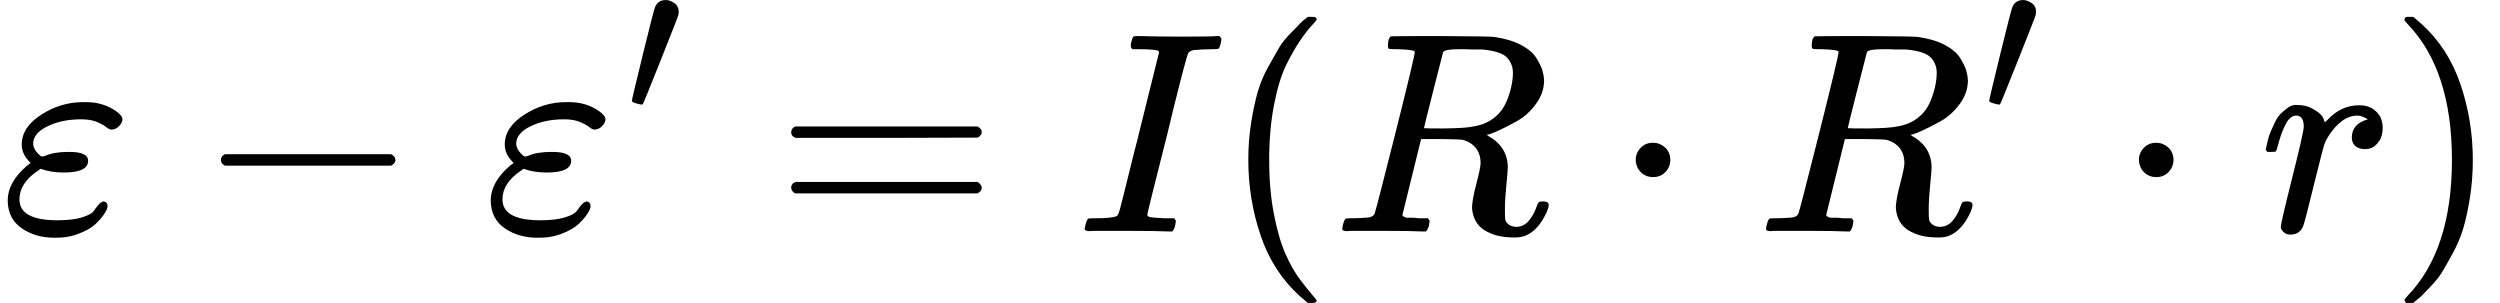
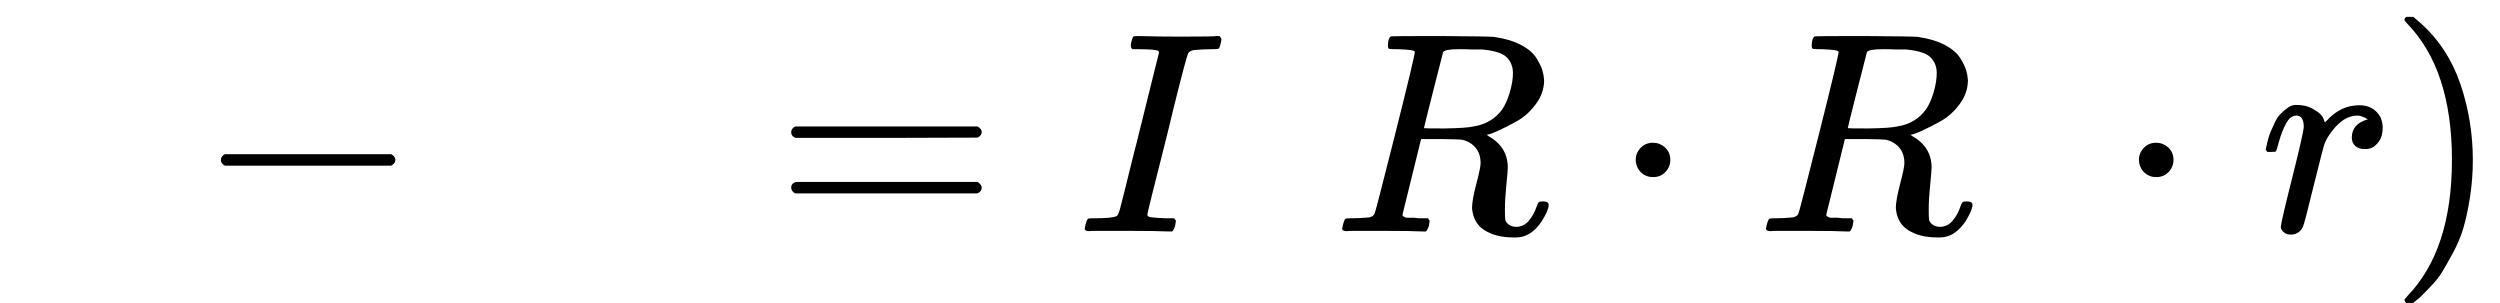
<svg xmlns="http://www.w3.org/2000/svg" xmlns:xlink="http://www.w3.org/1999/xlink" width="19.771ex" height="2.396ex" role="img" focusable="false" viewBox="0 -779.5 8738.8 1059" aria-hidden="true" style="vertical-align: -0.632ex;">
  <defs>
-     <path id="MJX-401-TEX-I-1D700" d="M190 -22Q124 -22 76 11T27 107Q27 174 97 232L107 239L99 248Q76 273 76 304Q76 364 144 408T290 452H302Q360 452 405 421Q428 405 428 392Q428 381 417 369T391 356Q382 356 371 365T338 383T283 392Q217 392 167 368T116 308Q116 289 133 272Q142 263 145 262T157 264Q188 278 238 278H243Q308 278 308 247Q308 206 223 206Q177 206 142 219L132 212Q68 169 68 112Q68 39 201 39Q253 39 286 49T328 72T345 94T362 105Q376 103 376 88Q376 79 365 62T334 26T275 -8T190 -22Z" />
    <path id="MJX-401-TEX-N-2212" d="M84 237T84 250T98 270H679Q694 262 694 250T679 230H98Q84 237 84 250Z" />
-     <path id="MJX-401-TEX-V-2032" d="M79 43Q73 43 52 49T30 61Q30 68 85 293T146 528Q161 560 198 560Q218 560 240 545T262 501Q262 496 260 486Q259 479 173 263T84 45T79 43Z" />
    <path id="MJX-401-TEX-N-3D" d="M56 347Q56 360 70 367H707Q722 359 722 347Q722 336 708 328L390 327H72Q56 332 56 347ZM56 153Q56 168 72 173H708Q722 163 722 153Q722 140 707 133H70Q56 140 56 153Z" />
    <path id="MJX-401-TEX-I-1D43C" d="M43 1Q26 1 26 10Q26 12 29 24Q34 43 39 45Q42 46 54 46H60Q120 46 136 53Q137 53 138 54Q143 56 149 77T198 273Q210 318 216 344Q286 624 286 626Q284 630 284 631Q274 637 213 637H193Q184 643 189 662Q193 677 195 680T209 683H213Q285 681 359 681Q481 681 487 683H497Q504 676 504 672T501 655T494 639Q491 637 471 637Q440 637 407 634Q393 631 388 623Q381 609 337 432Q326 385 315 341Q245 65 245 59Q245 52 255 50T307 46H339Q345 38 345 37T342 19Q338 6 332 0H316Q279 2 179 2Q143 2 113 2T65 2T43 1Z" />
-     <path id="MJX-401-TEX-N-28" d="M94 250Q94 319 104 381T127 488T164 576T202 643T244 695T277 729T302 750H315H319Q333 750 333 741Q333 738 316 720T275 667T226 581T184 443T167 250T184 58T225 -81T274 -167T316 -220T333 -241Q333 -250 318 -250H315H302L274 -226Q180 -141 137 -14T94 250Z" />
    <path id="MJX-401-TEX-I-1D445" d="M230 637Q203 637 198 638T193 649Q193 676 204 682Q206 683 378 683Q550 682 564 680Q620 672 658 652T712 606T733 563T739 529Q739 484 710 445T643 385T576 351T538 338L545 333Q612 295 612 223Q612 212 607 162T602 80V71Q602 53 603 43T614 25T640 16Q668 16 686 38T712 85Q717 99 720 102T735 105Q755 105 755 93Q755 75 731 36Q693 -21 641 -21H632Q571 -21 531 4T487 82Q487 109 502 166T517 239Q517 290 474 313Q459 320 449 321T378 323H309L277 193Q244 61 244 59Q244 55 245 54T252 50T269 48T302 46H333Q339 38 339 37T336 19Q332 6 326 0H311Q275 2 180 2Q146 2 117 2T71 2T50 1Q33 1 33 10Q33 12 36 24Q41 43 46 45Q50 46 61 46H67Q94 46 127 49Q141 52 146 61Q149 65 218 339T287 628Q287 635 230 637ZM630 554Q630 586 609 608T523 636Q521 636 500 636T462 637H440Q393 637 386 627Q385 624 352 494T319 361Q319 360 388 360Q466 361 492 367Q556 377 592 426Q608 449 619 486T630 554Z" />
    <path id="MJX-401-TEX-N-22C5" d="M78 250Q78 274 95 292T138 310Q162 310 180 294T199 251Q199 226 182 208T139 190T96 207T78 250Z" />
    <path id="MJX-401-TEX-I-1D45F" d="M21 287Q22 290 23 295T28 317T38 348T53 381T73 411T99 433T132 442Q161 442 183 430T214 408T225 388Q227 382 228 382T236 389Q284 441 347 441H350Q398 441 422 400Q430 381 430 363Q430 333 417 315T391 292T366 288Q346 288 334 299T322 328Q322 376 378 392Q356 405 342 405Q286 405 239 331Q229 315 224 298T190 165Q156 25 151 16Q138 -11 108 -11Q95 -11 87 -5T76 7T74 17Q74 30 114 189T154 366Q154 405 128 405Q107 405 92 377T68 316T57 280Q55 278 41 278H27Q21 284 21 287Z" />
    <path id="MJX-401-TEX-N-29" d="M60 749L64 750Q69 750 74 750H86L114 726Q208 641 251 514T294 250Q294 182 284 119T261 12T224 -76T186 -143T145 -194T113 -227T90 -246Q87 -249 86 -250H74Q66 -250 63 -250T58 -247T55 -238Q56 -237 66 -225Q221 -64 221 250T66 725Q56 737 55 738Q55 746 60 749Z" />
  </defs>
  <g stroke="currentColor" fill="currentColor" stroke-width="0" transform="scale(1,-1)">
    <g data-mml-node="math">
      <g data-mml-node="mstyle">
        <g data-mml-node="TeXAtom" data-mjx-texclass="ORD">
          <g data-mml-node="mtable">
            <g data-mml-node="mtr" transform="translate(0,-29.5)">
              <g data-mml-node="mtd">
                <g data-mml-node="mi">
                  <use data-c="1D700" xlink:href="#MJX-401-TEX-I-1D700" />
                </g>
                <g data-mml-node="mo" transform="translate(688.2,0)">
                  <use data-c="2212" xlink:href="#MJX-401-TEX-N-2212" />
                </g>
                <g data-mml-node="msup" transform="translate(1688.4,0)">
                  <g data-mml-node="mi">
                    <use data-c="1D700" xlink:href="#MJX-401-TEX-I-1D700" />
                  </g>
                  <g data-mml-node="mo" transform="translate(499,413) scale(0.707)">
                    <use data-c="2032" xlink:href="#MJX-401-TEX-V-2032" />
                  </g>
                </g>
                <g data-mml-node="mo" transform="translate(2709.7,0)">
                  <use data-c="3D" xlink:href="#MJX-401-TEX-N-3D" />
                </g>
                <g data-mml-node="mi" transform="translate(3765.5,0)">
                  <use data-c="1D43C" xlink:href="#MJX-401-TEX-I-1D43C" />
                </g>
                <g data-mml-node="mo" transform="translate(4269.5,0)">
                  <use data-c="28" xlink:href="#MJX-401-TEX-N-28" />
                </g>
                <g data-mml-node="mi" transform="translate(4658.5,0)">
                  <use data-c="1D445" xlink:href="#MJX-401-TEX-I-1D445" />
                </g>
                <g data-mml-node="mo" transform="translate(5639.7,0)">
                  <use data-c="22C5" xlink:href="#MJX-401-TEX-N-22C5" />
                </g>
                <g data-mml-node="msup" transform="translate(6139.9,0)">
                  <g data-mml-node="mi">
                    <use data-c="1D445" xlink:href="#MJX-401-TEX-I-1D445" />
                  </g>
                  <g data-mml-node="mo" transform="translate(792,413) scale(0.707)">
                    <use data-c="2032" xlink:href="#MJX-401-TEX-V-2032" />
                  </g>
                </g>
                <g data-mml-node="mo" transform="translate(7398.6,0)">
                  <use data-c="22C5" xlink:href="#MJX-401-TEX-N-22C5" />
                </g>
                <g data-mml-node="mi" transform="translate(7898.8,0)">
                  <use data-c="1D45F" xlink:href="#MJX-401-TEX-I-1D45F" />
                </g>
                <g data-mml-node="mo" transform="translate(8349.8,0)">
                  <use data-c="29" xlink:href="#MJX-401-TEX-N-29" />
                </g>
              </g>
            </g>
          </g>
        </g>
      </g>
    </g>
  </g>
</svg>